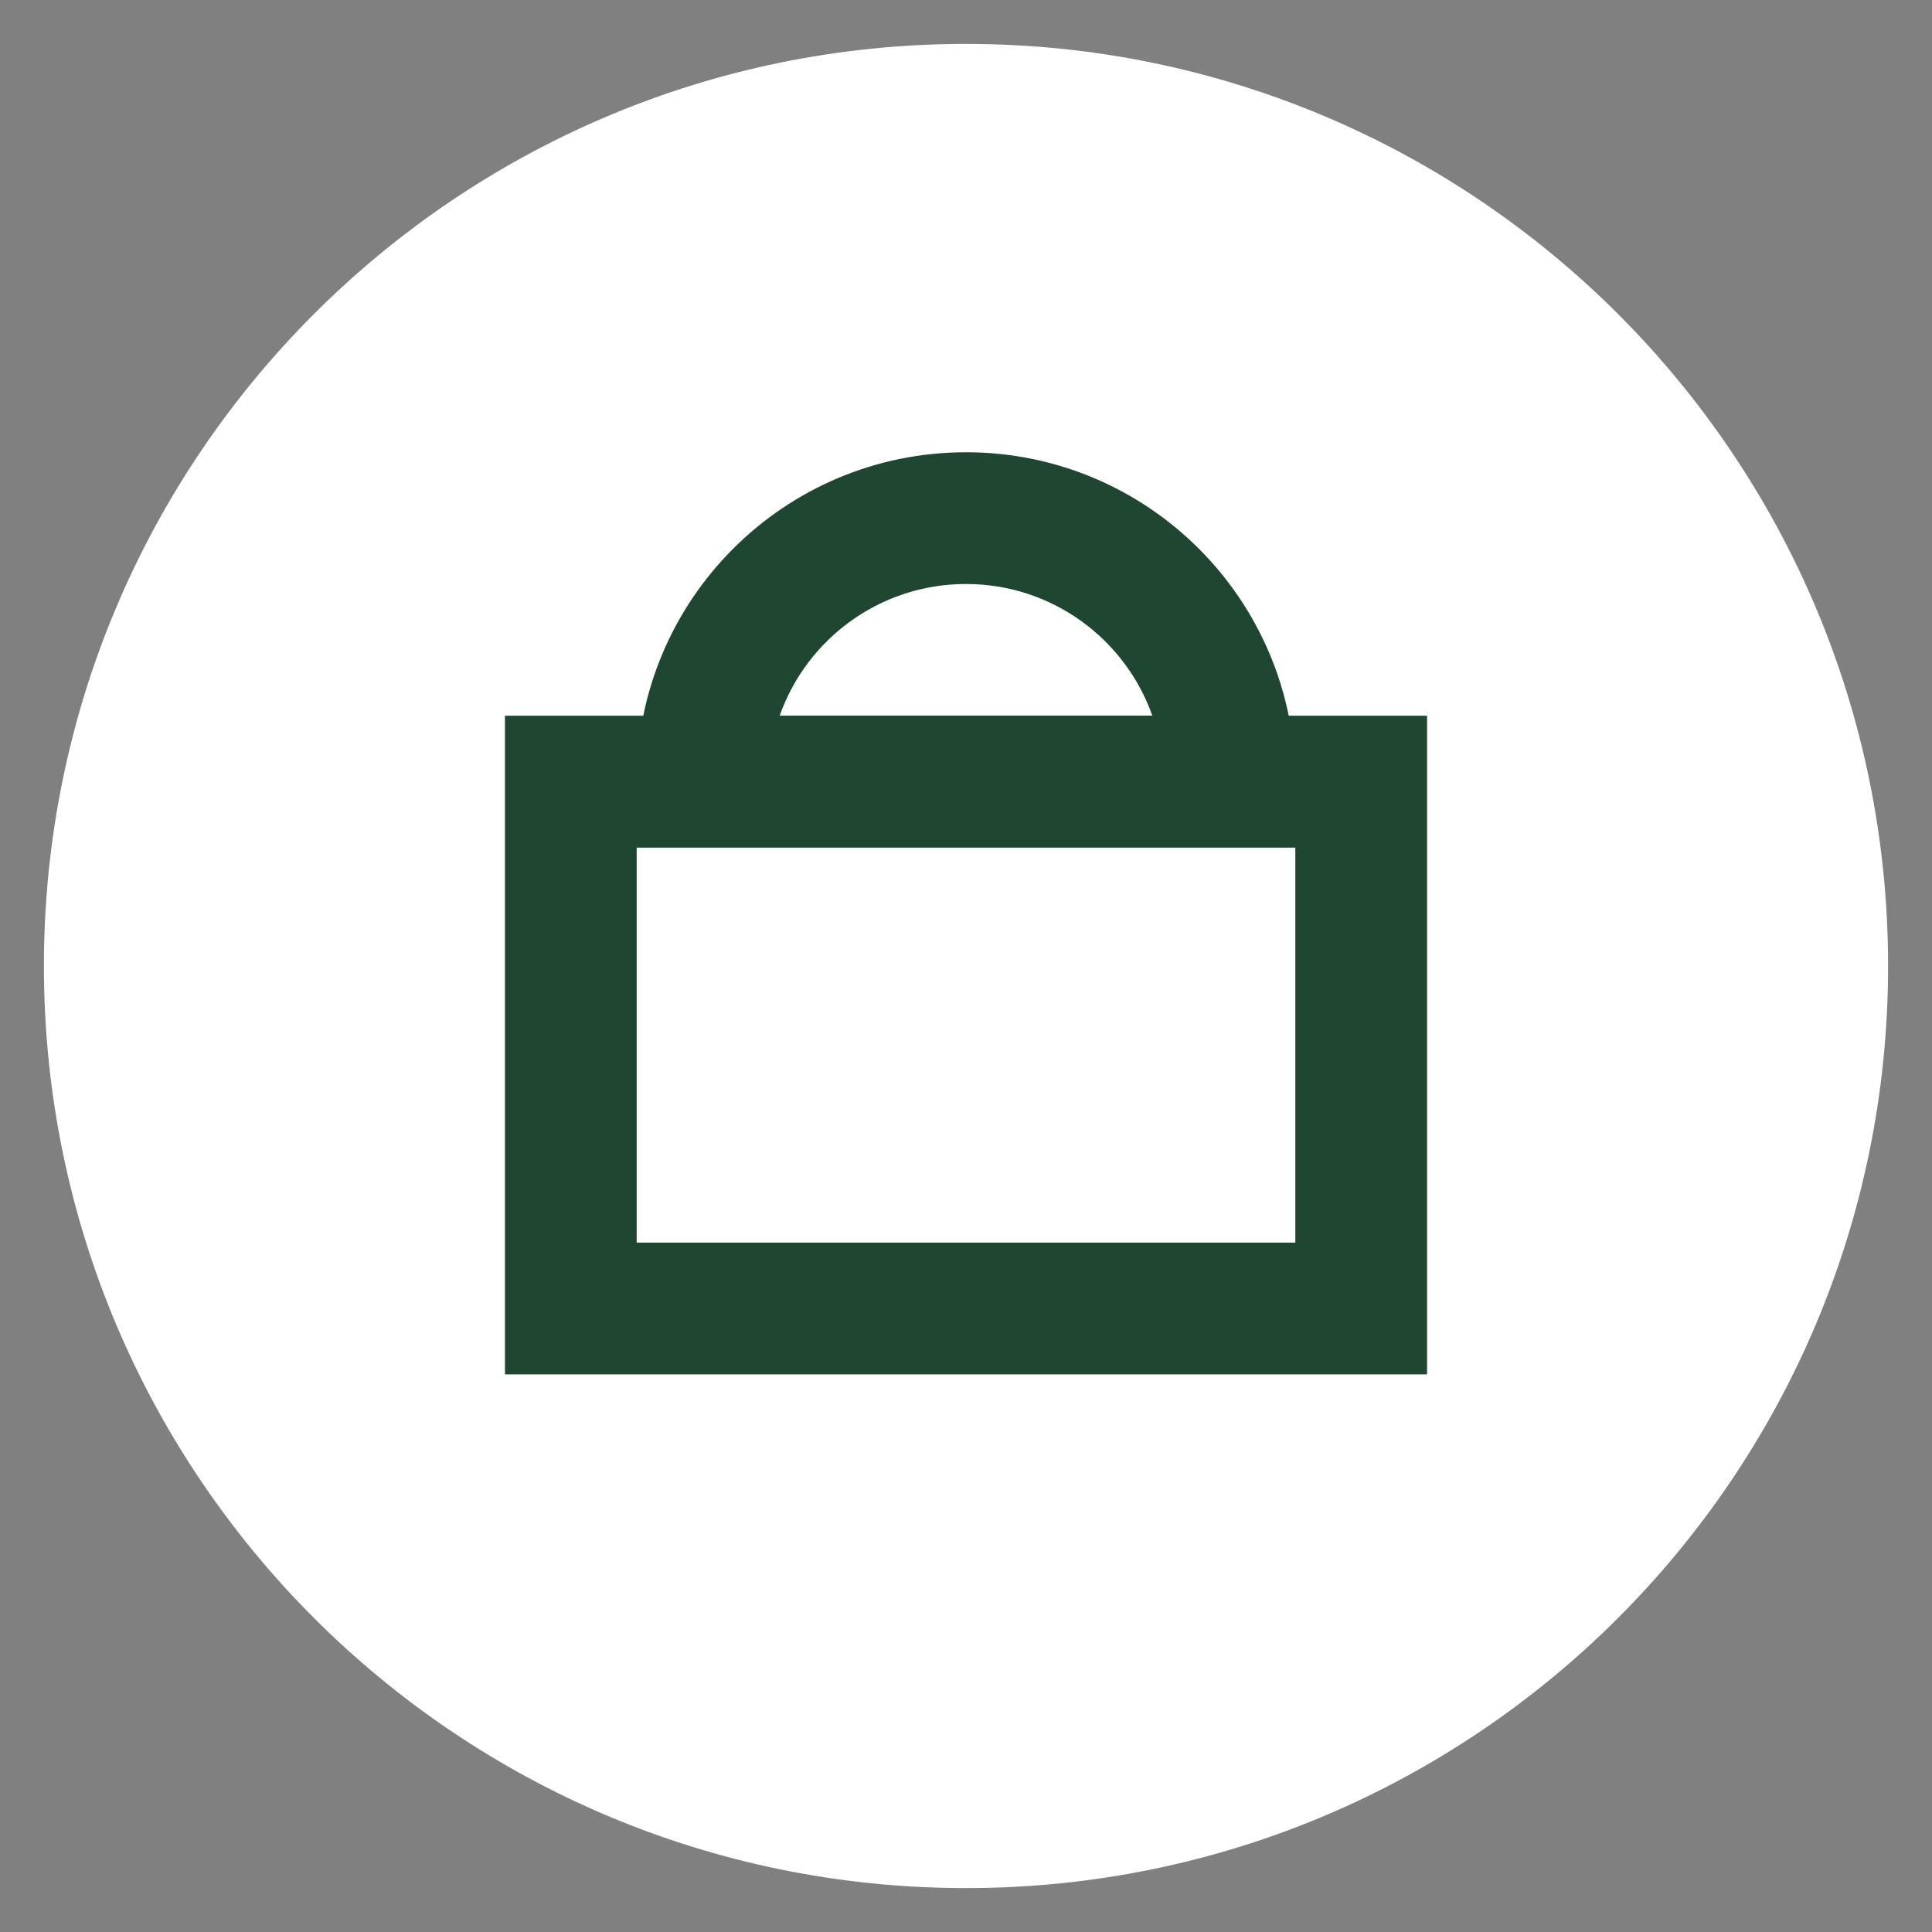
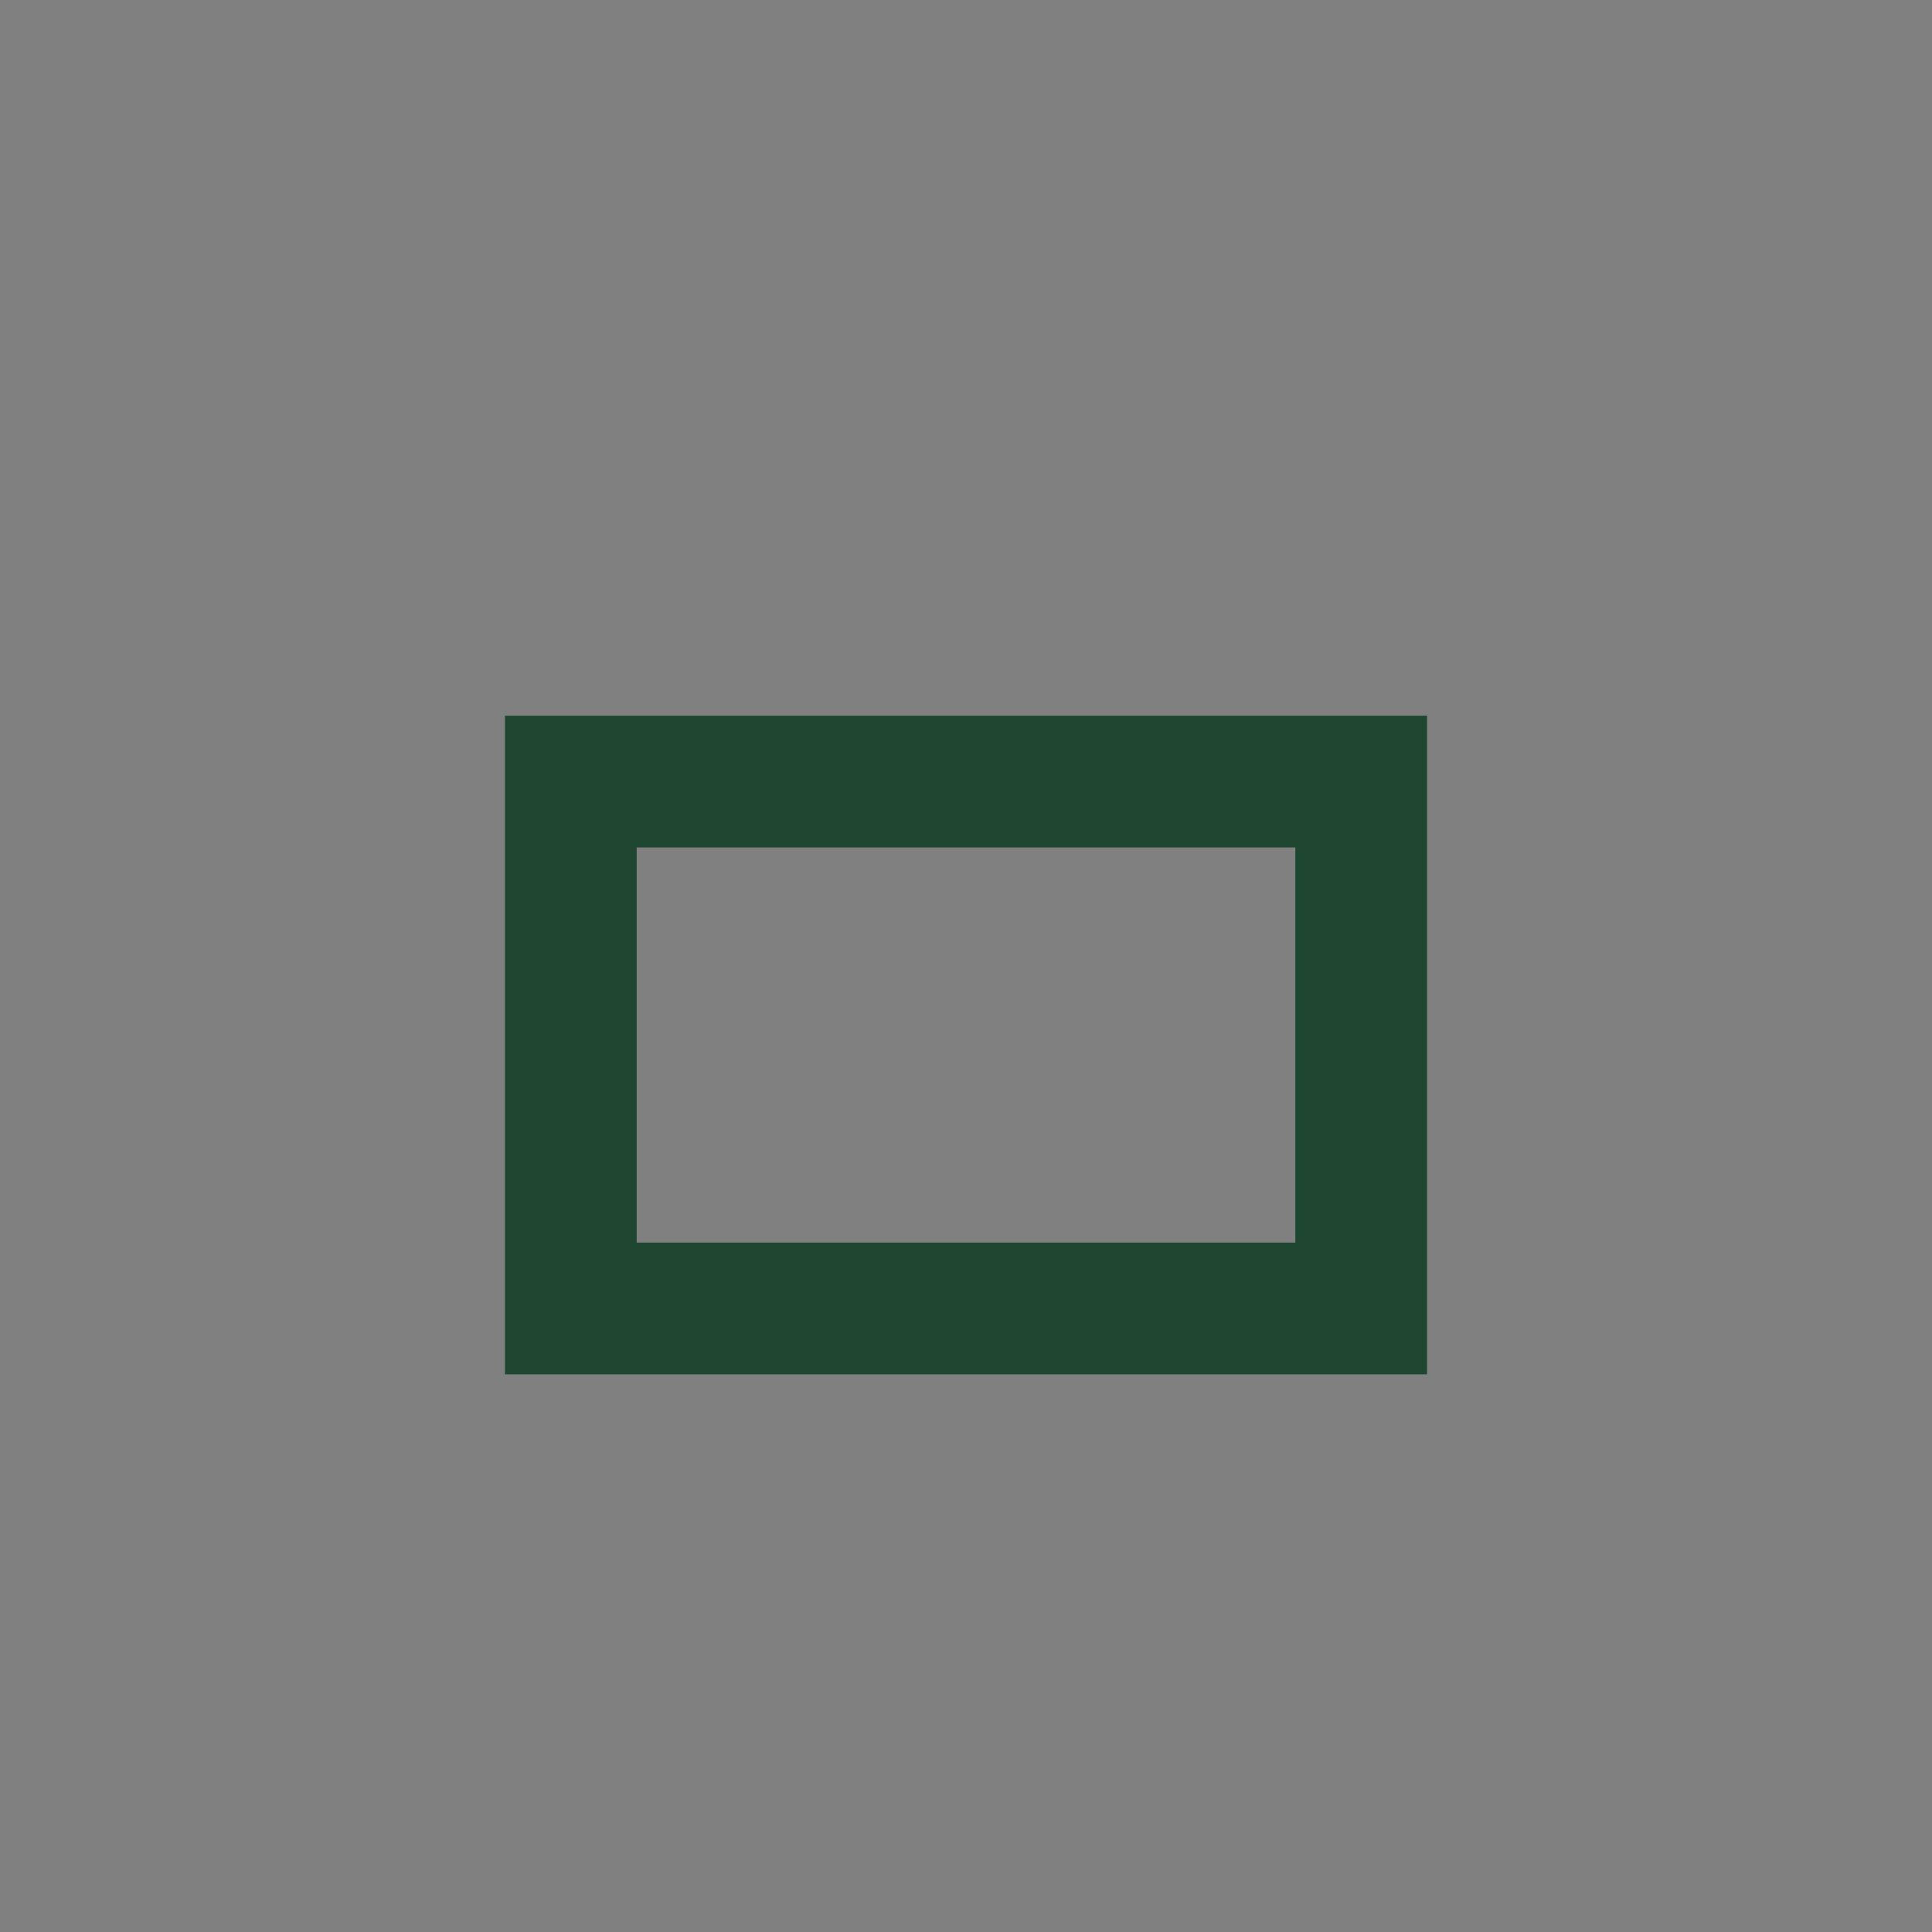
<svg xmlns="http://www.w3.org/2000/svg" width="22" height="22" viewBox="0 0 22 22" fill="none">
  <rect x="0" y="0" width="22" height="22" fill="#808080" stroke="none" />
-   <path d="M21.5 11C21.5 16.799 16.799 21.5 11 21.5C5.201 21.5 0.5 16.799 0.5 11C0.5 5.201 5.201 0.5 11 0.5C16.799 0.5 21.5 5.201 21.5 11Z" fill="white" />
  <path d="M16.25 8.15V15.65H5.75V8.15H16.25ZM7.25 14.15H14.75V9.65H7.25V14.15Z" fill="#1E4630" />
-   <path d="M11 5.15C13.071 5.15 14.75 6.829 14.75 8.9V9.65H7.25V8.9C7.25 6.829 8.929 5.15 11 5.15ZM11 6.65C10.02 6.65 9.187 7.276 8.878 8.15H13.122C12.813 7.276 11.98 6.65 11 6.65Z" fill="#1E4630" />
</svg>